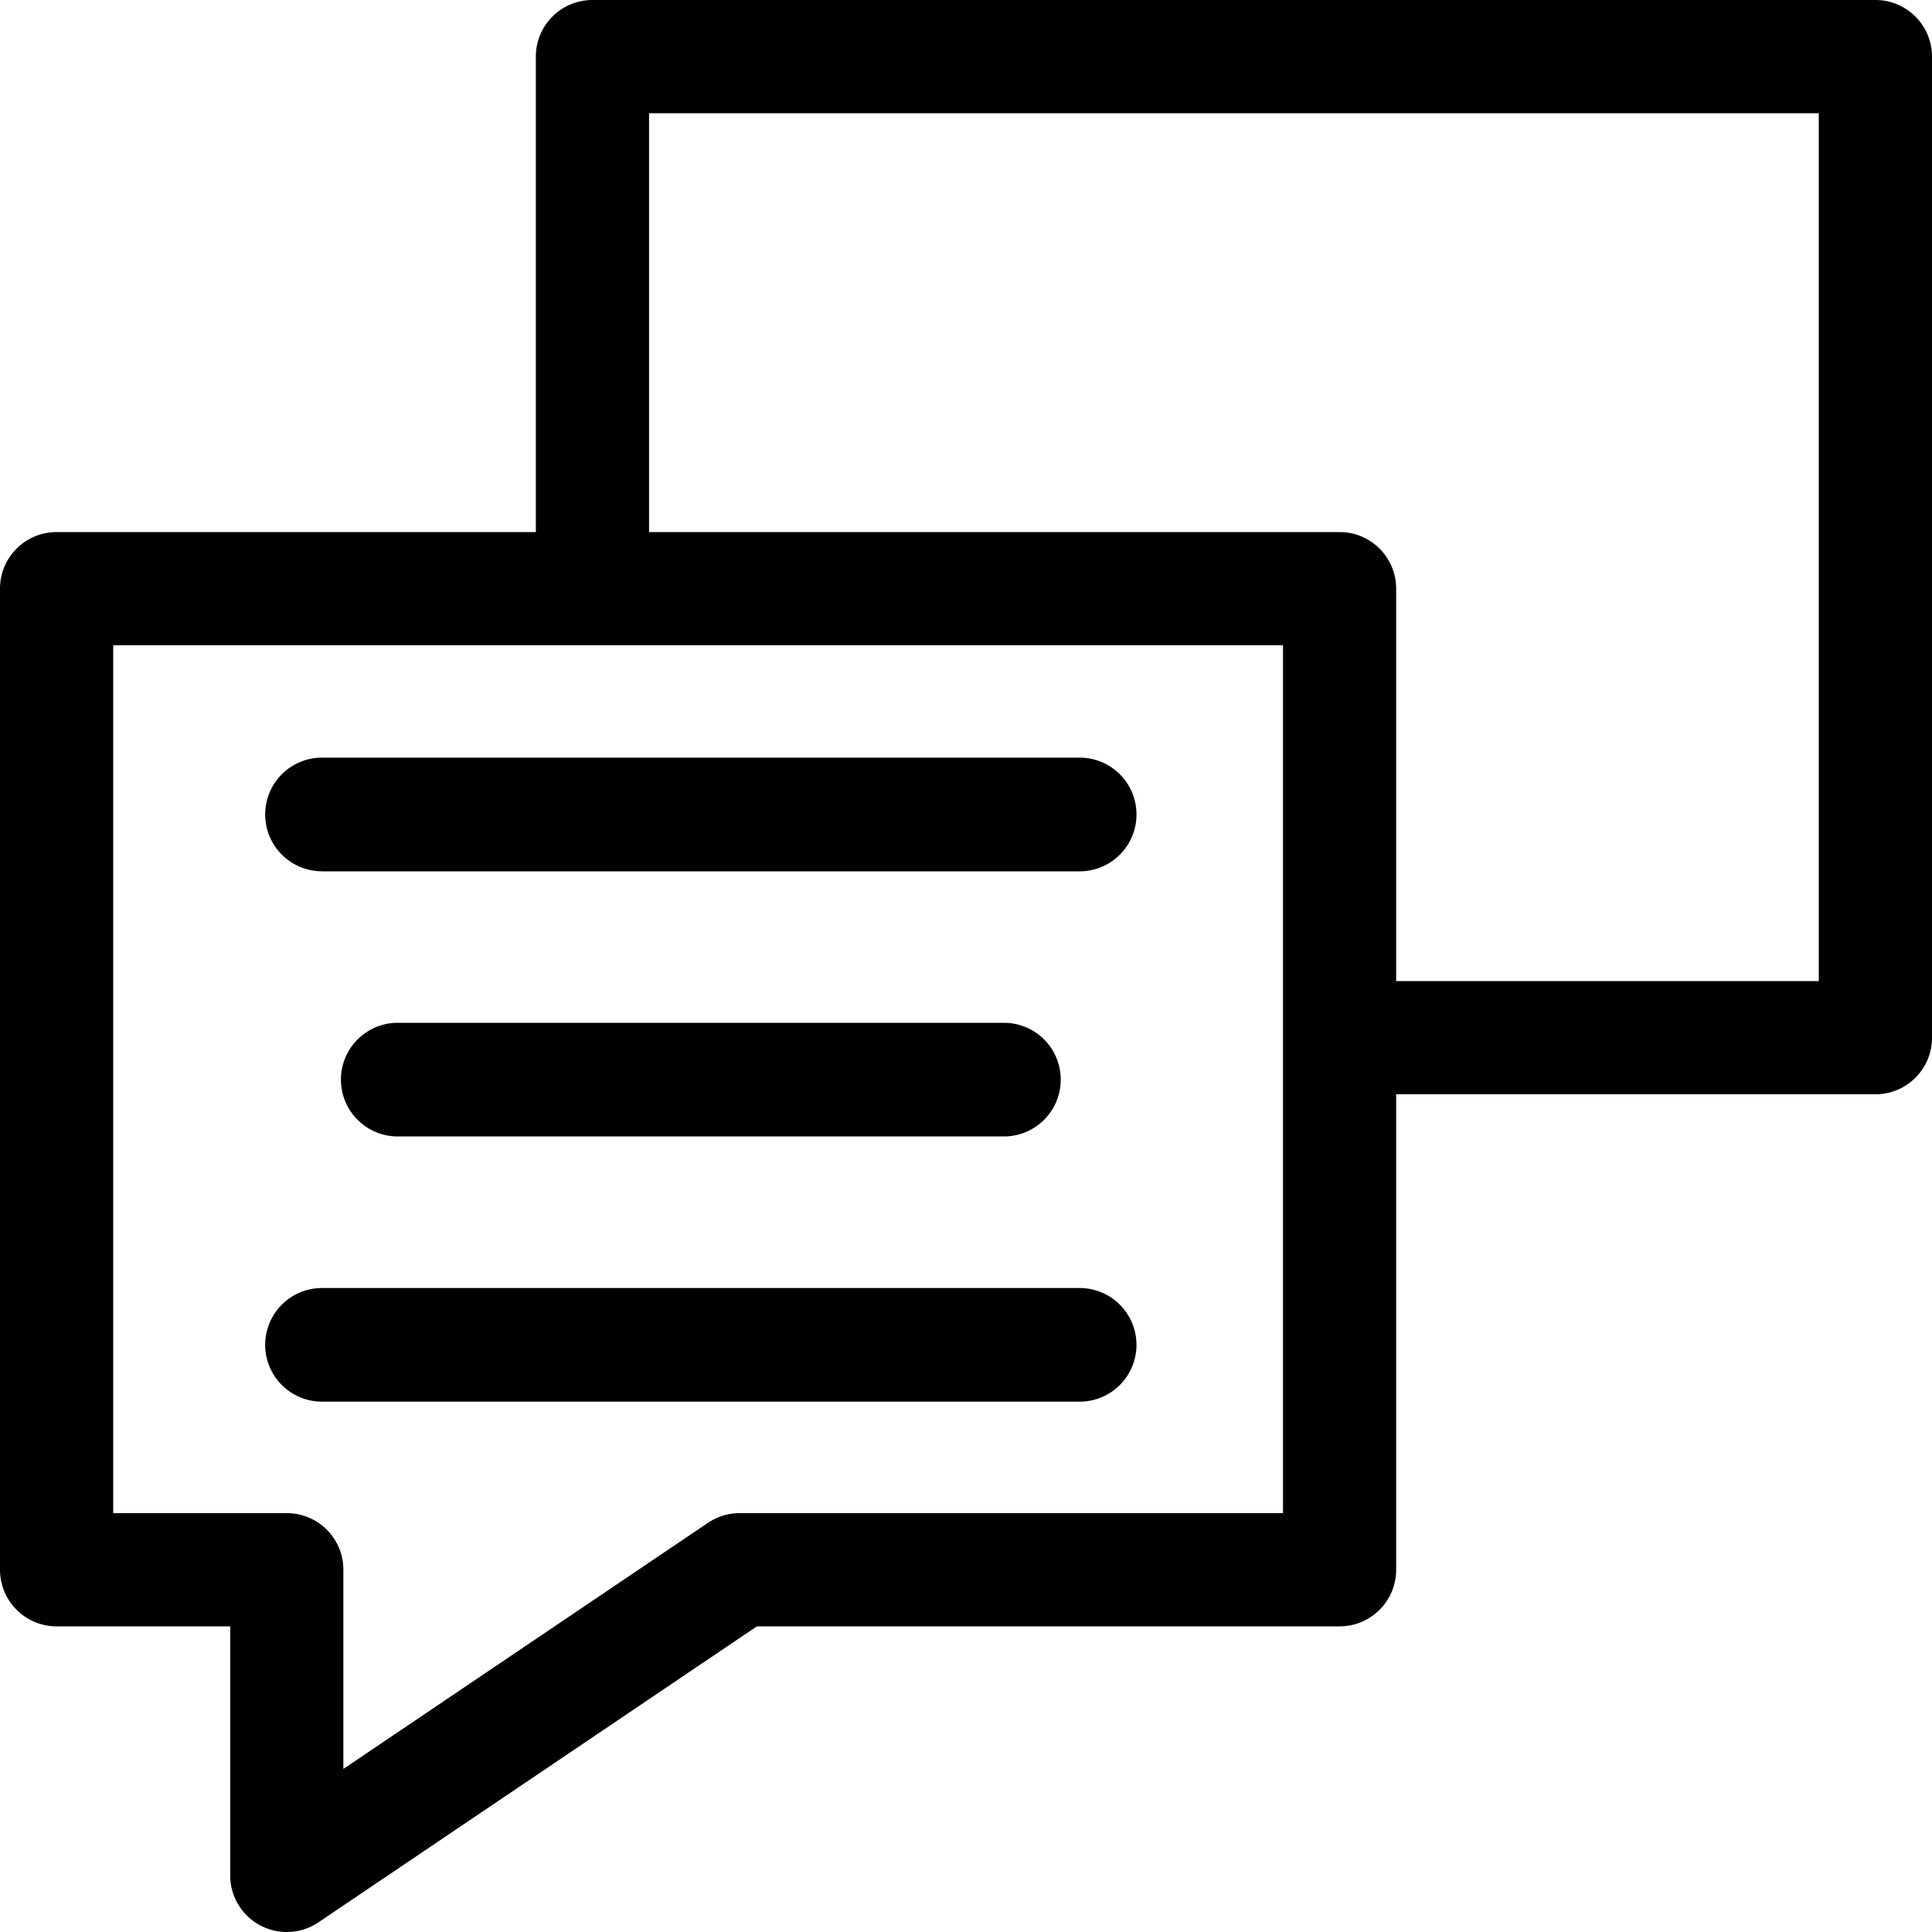
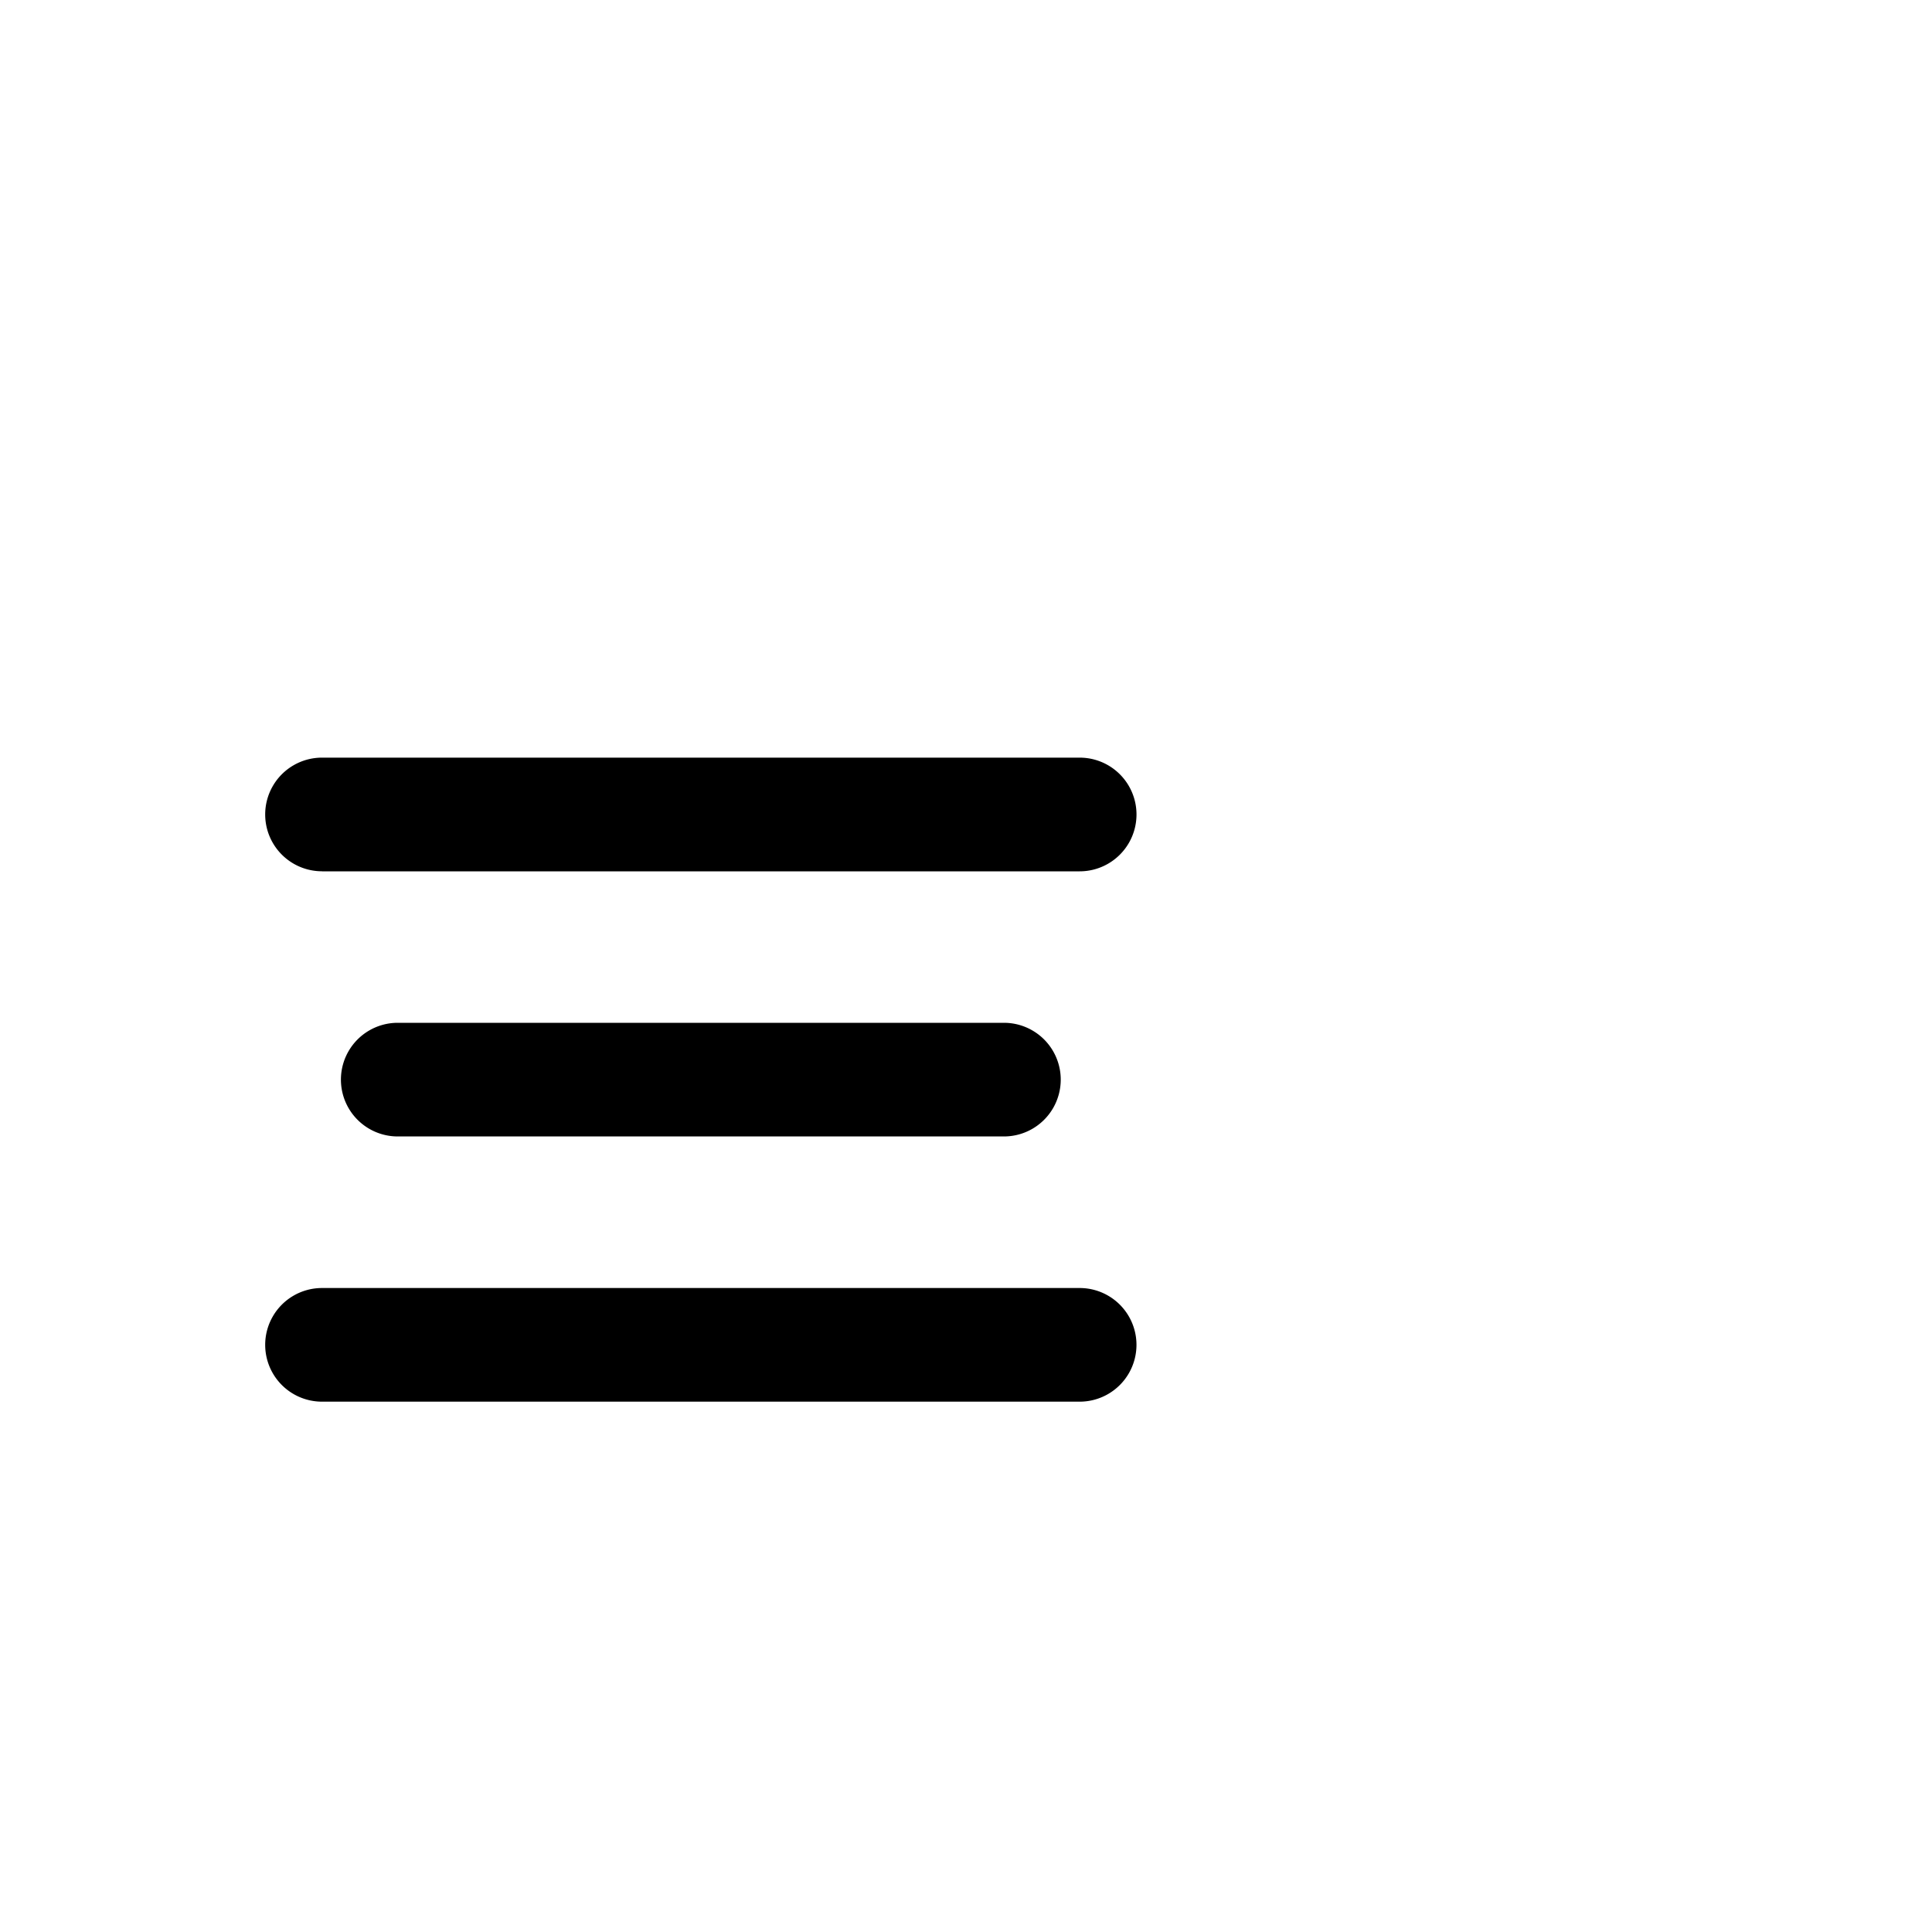
<svg xmlns="http://www.w3.org/2000/svg" width="40" height="40">
  <defs>
    <filter id="a">
      <feColorMatrix in="SourceGraphic" values="0 0 0 0 1 0 0 0 0 1 0 0 0 0 1 0 0 0 1 0" />
    </filter>
  </defs>
  <g transform="translate(-345 -283)" filter="url(#a)" fill="none" fill-rule="evenodd">
    <g fill="#000" fill-rule="nonzero">
-       <path d="M383.828 283h-26.562c-.648 0-1.172.525-1.172 1.172v9.844h-9.922c-.647 0-1.172.524-1.172 1.172V315.5c0 .647.525 1.172 1.172 1.172h3.594v5.156a1.172 1.172 0 001.827.972l9.078-6.128h12.063c.648 0 1.172-.525 1.172-1.172v-9.844h9.922c.647 0 1.172-.524 1.172-1.171v-20.313c0-.647-.525-1.172-1.172-1.172zm-12.265 31.328h-11.25c-.234 0-.462.07-.656.201l-7.548 5.095V315.5c0-.647-.524-1.172-1.171-1.172h-3.594V296.36h24.219v17.97zm11.093-11.015h-8.75v-8.125c0-.648-.524-1.172-1.172-1.172h-14.296v-8.672h24.218v17.969z" />
      <path d="M351.667 301.04h15.686a1.176 1.176 0 000-2.354h-15.686a1.176 1.176 0 100 2.353zm1.568 3.136a1.176 1.176 0 100 2.353h12.55a1.176 1.176 0 000-2.353h-12.55zm-1.568 7.844h15.686a1.176 1.176 0 000-2.353h-15.686a1.176 1.176 0 100 2.353z" />
    </g>
  </g>
</svg>